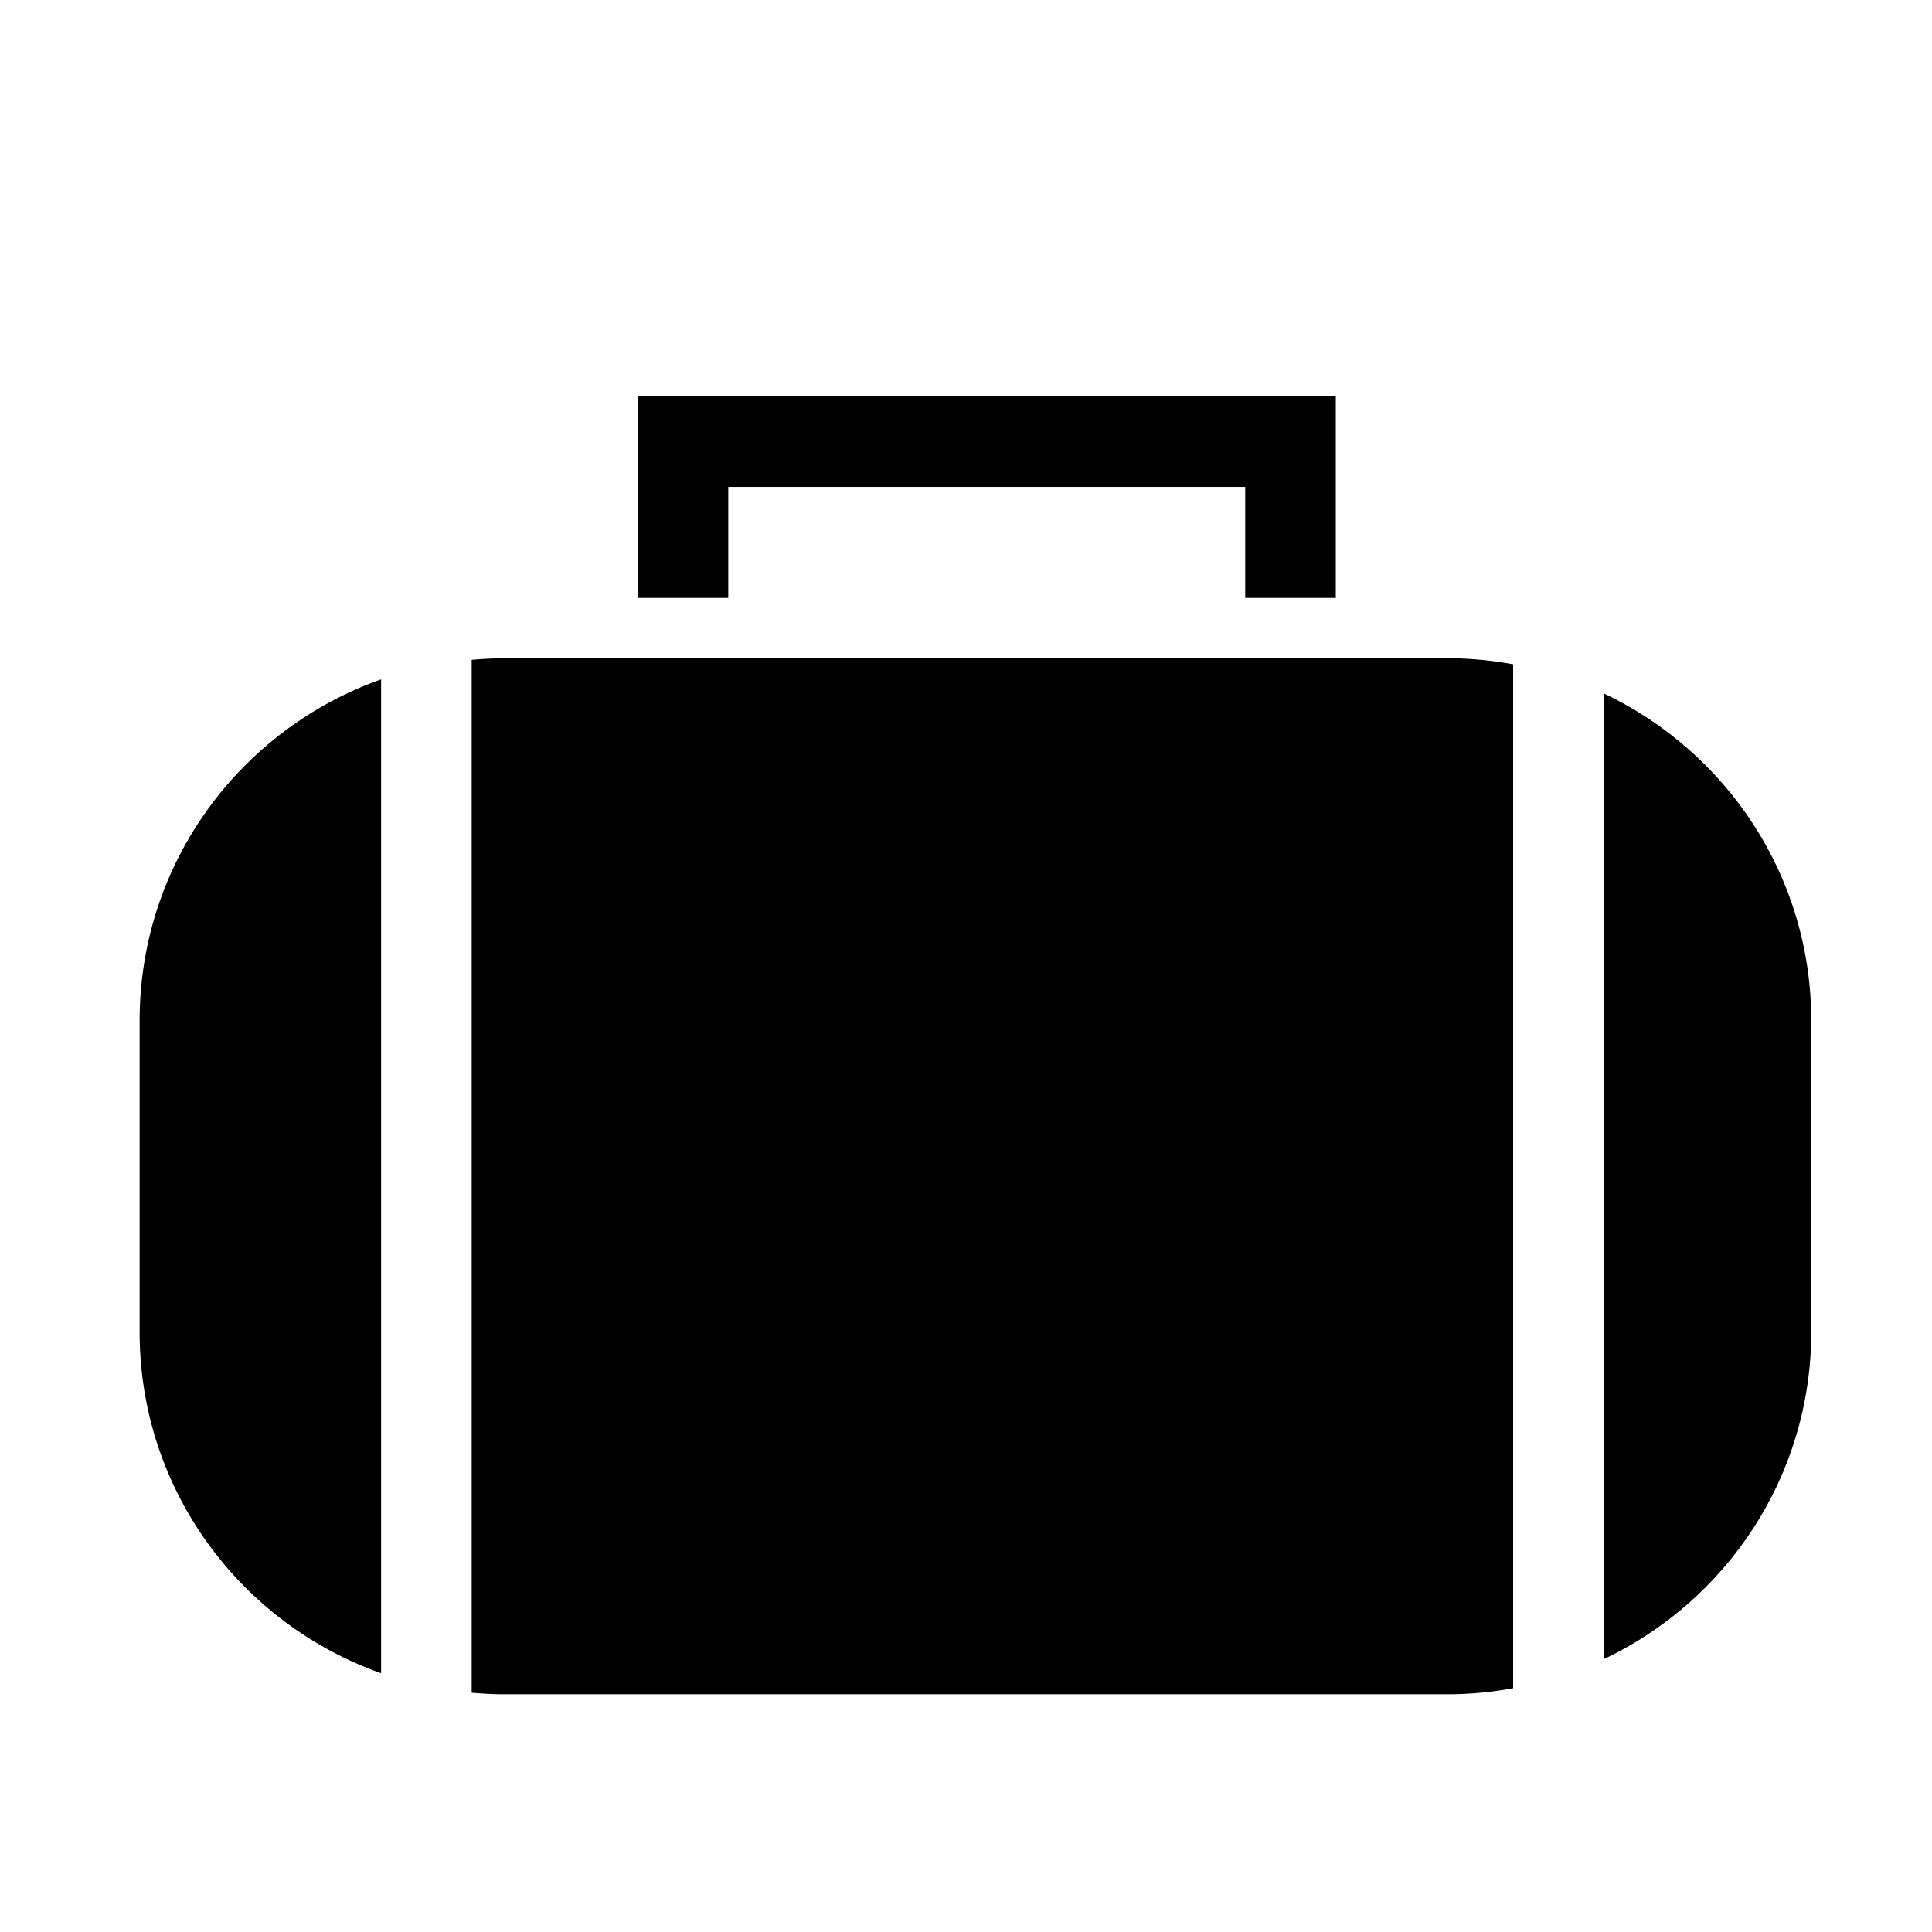
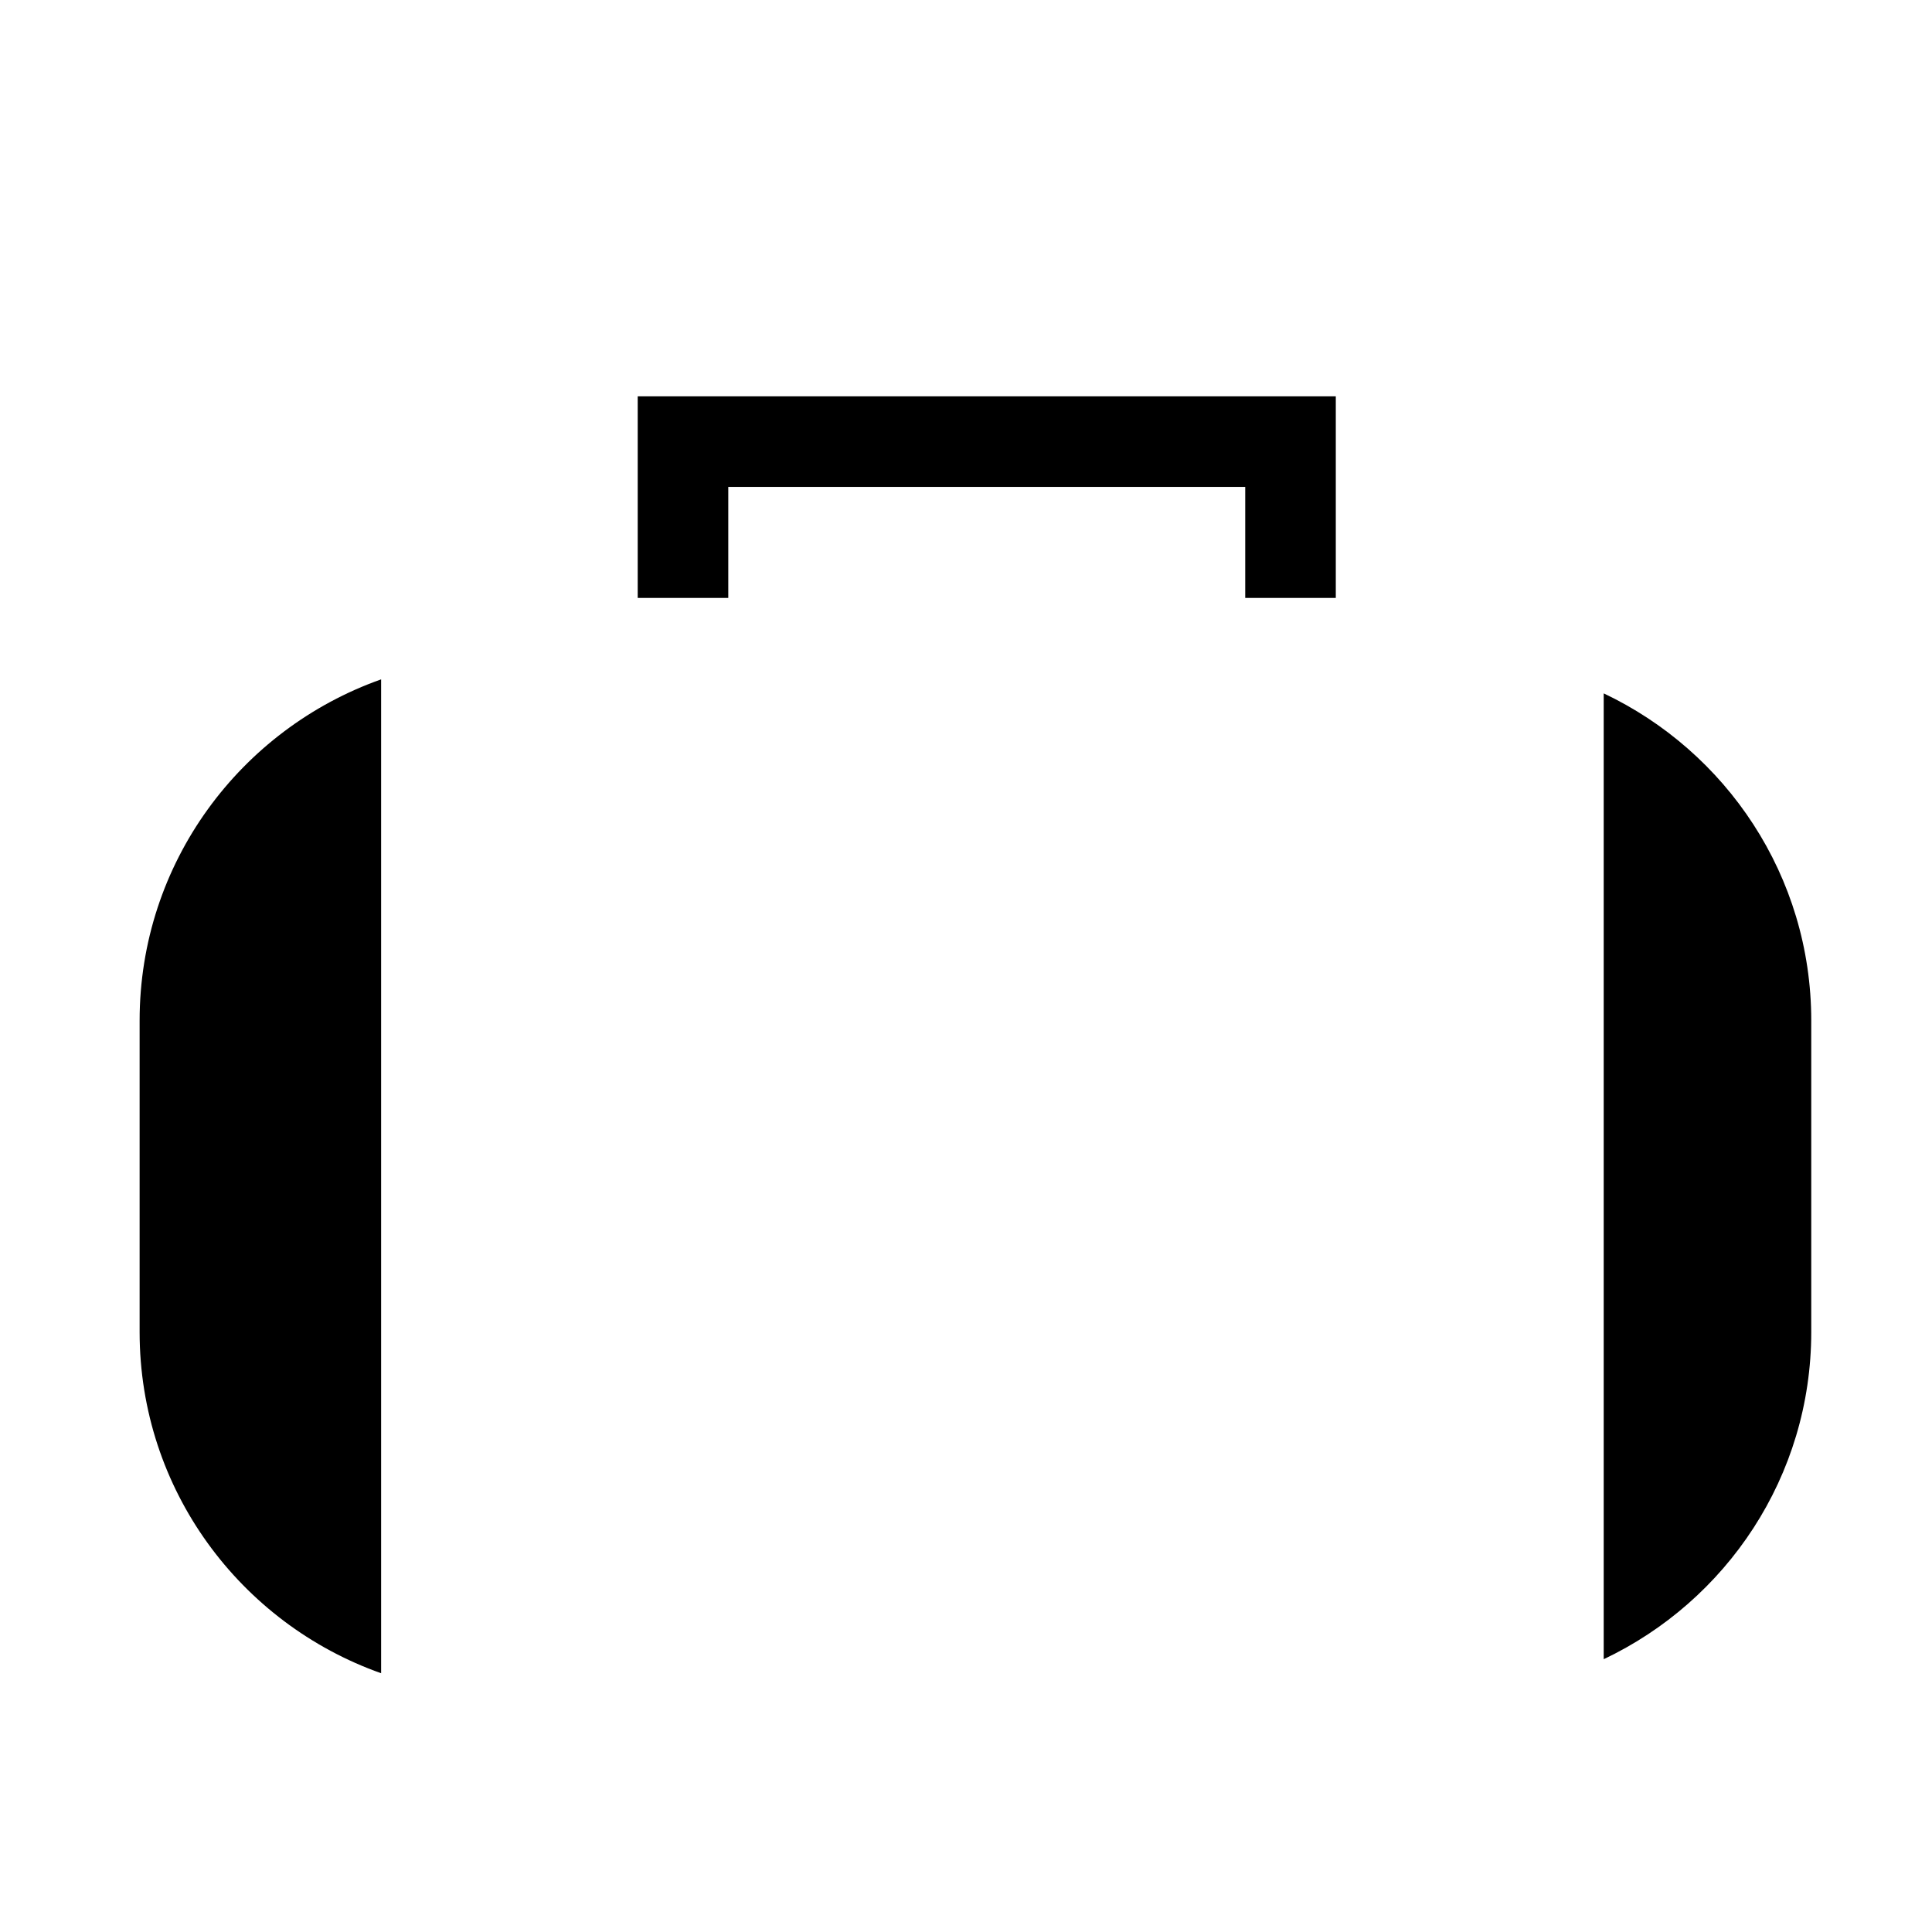
<svg xmlns="http://www.w3.org/2000/svg" version="1.1" id="Capa_1" x="0px" y="0px" width="64px" height="64px" viewBox="0 0 64 64" enable-background="new 0 0 64 64" xml:space="preserve">
  <g>
    <polygon points="21.125,19.807 22.625,19.807 24.125,19.807 24.125,16.129 41.25,16.129 41.25,19.807 42.75,19.807 44.25,19.807    44.25,13.129 21.125,13.129  " />
    <path d="M12.625,55.428V22.505c-4.658,1.649-8,6.08-8,11.303v10.318C4.625,49.348,7.967,53.779,12.625,55.428z" />
-     <path d="M16.625,21.807c-0.338,0-0.669,0.023-1,0.05v34.217c0.331,0.027,0.662,0.05,1,0.05H48c0.726,0,1.434-0.075,2.125-0.199   v-33.92c-0.691-0.124-1.399-0.199-2.125-0.199h-3.75h-1.5h-1.5H24.125h-1.5h-1.5H16.625z" />
    <path d="M53.125,22.969v31.994C57.185,53.039,60,48.916,60,44.125V33.807C60,29.016,57.185,24.893,53.125,22.969z" />
  </g>
</svg>